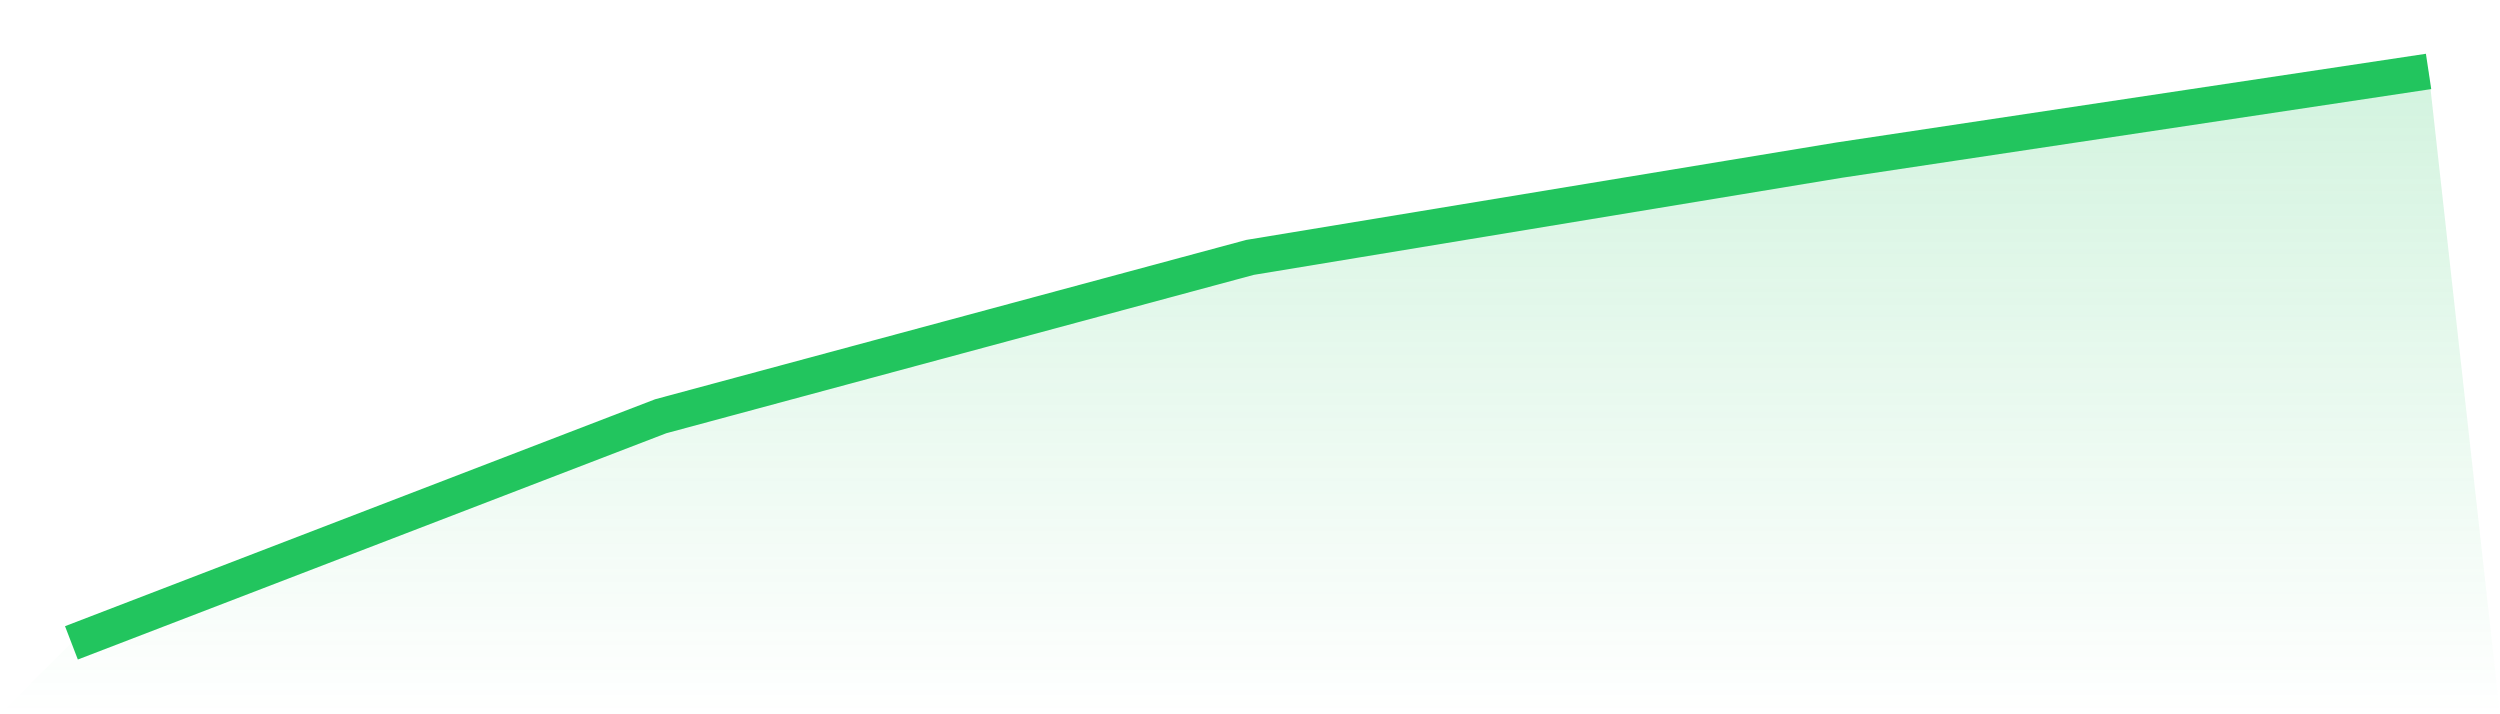
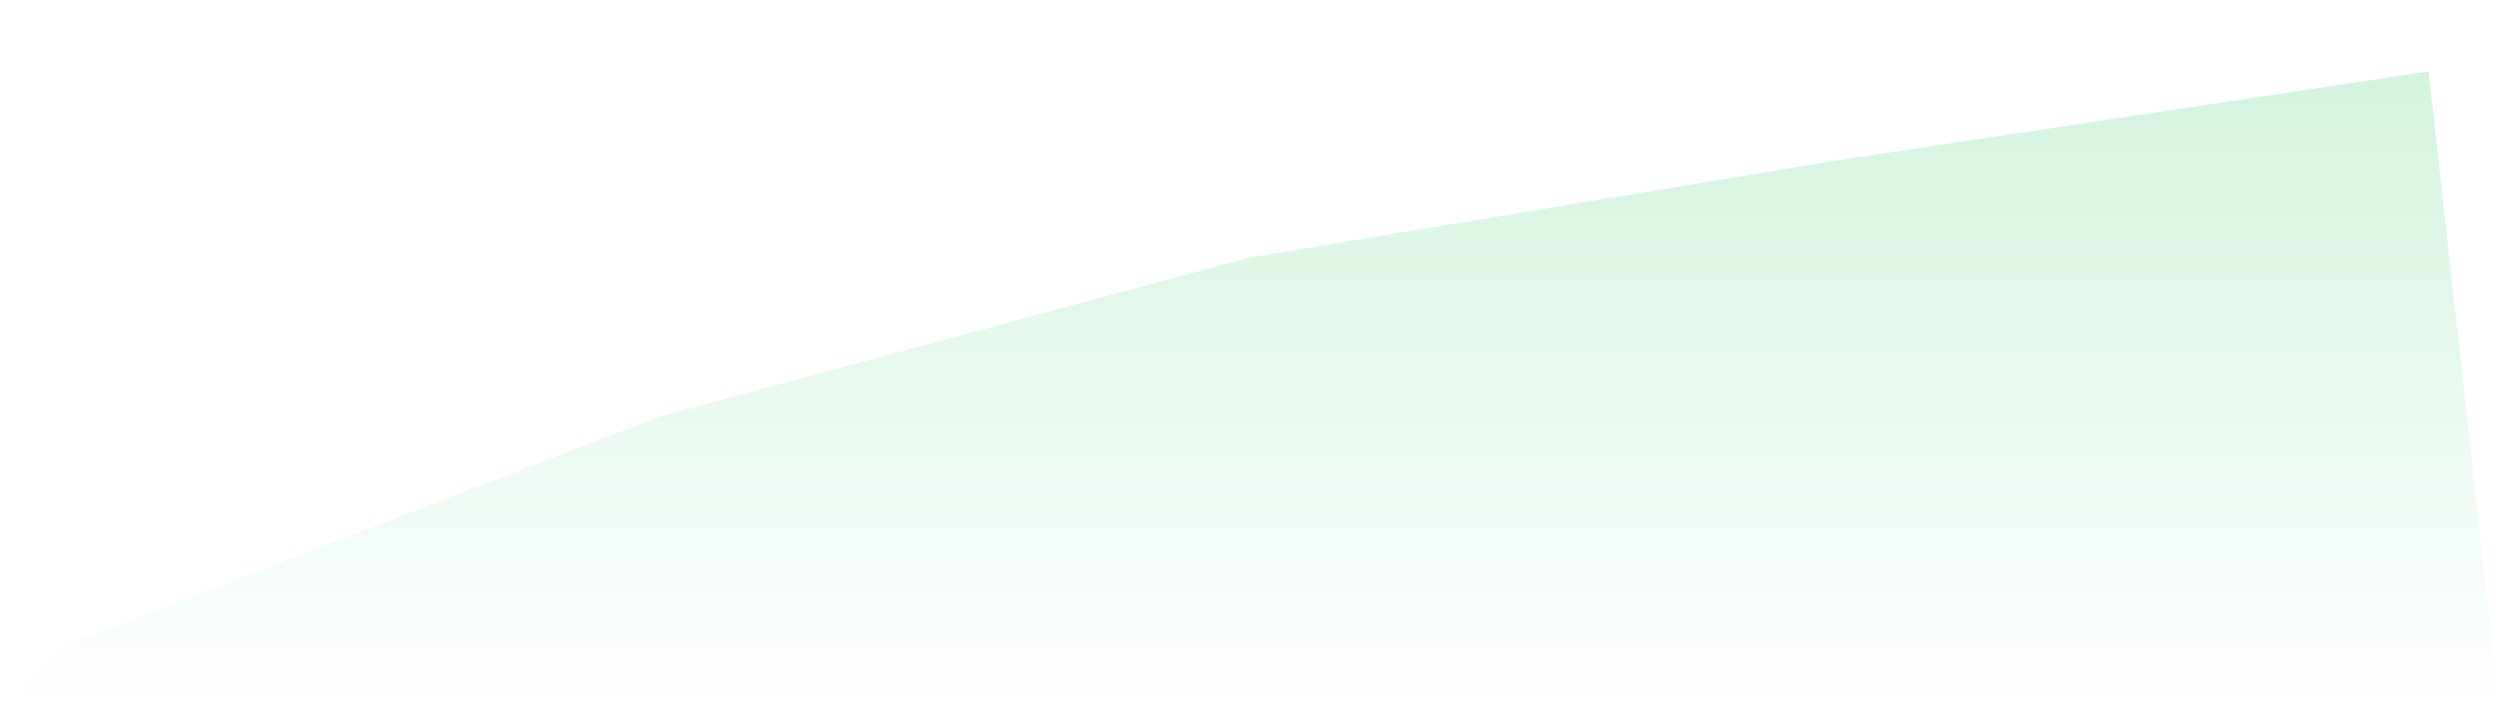
<svg xmlns="http://www.w3.org/2000/svg" viewBox="0 0 140 40">
  <defs>
    <linearGradient id="gradient" x1="0" x2="0" y1="0" y2="1">
      <stop offset="0%" stop-color="#22c55e" stop-opacity="0.2" />
      <stop offset="100%" stop-color="#22c55e" stop-opacity="0" />
    </linearGradient>
  </defs>
  <path d="M4,36 L4,36 L37,23.31 L70,14.414 L103,8.966 L136,4 L140,40 L0,40 z" fill="url(#gradient)" />
-   <path d="M4,36 L4,36 L37,23.31 L70,14.414 L103,8.966 L136,4" fill="none" stroke="#22c55e" stroke-width="2" />
</svg>